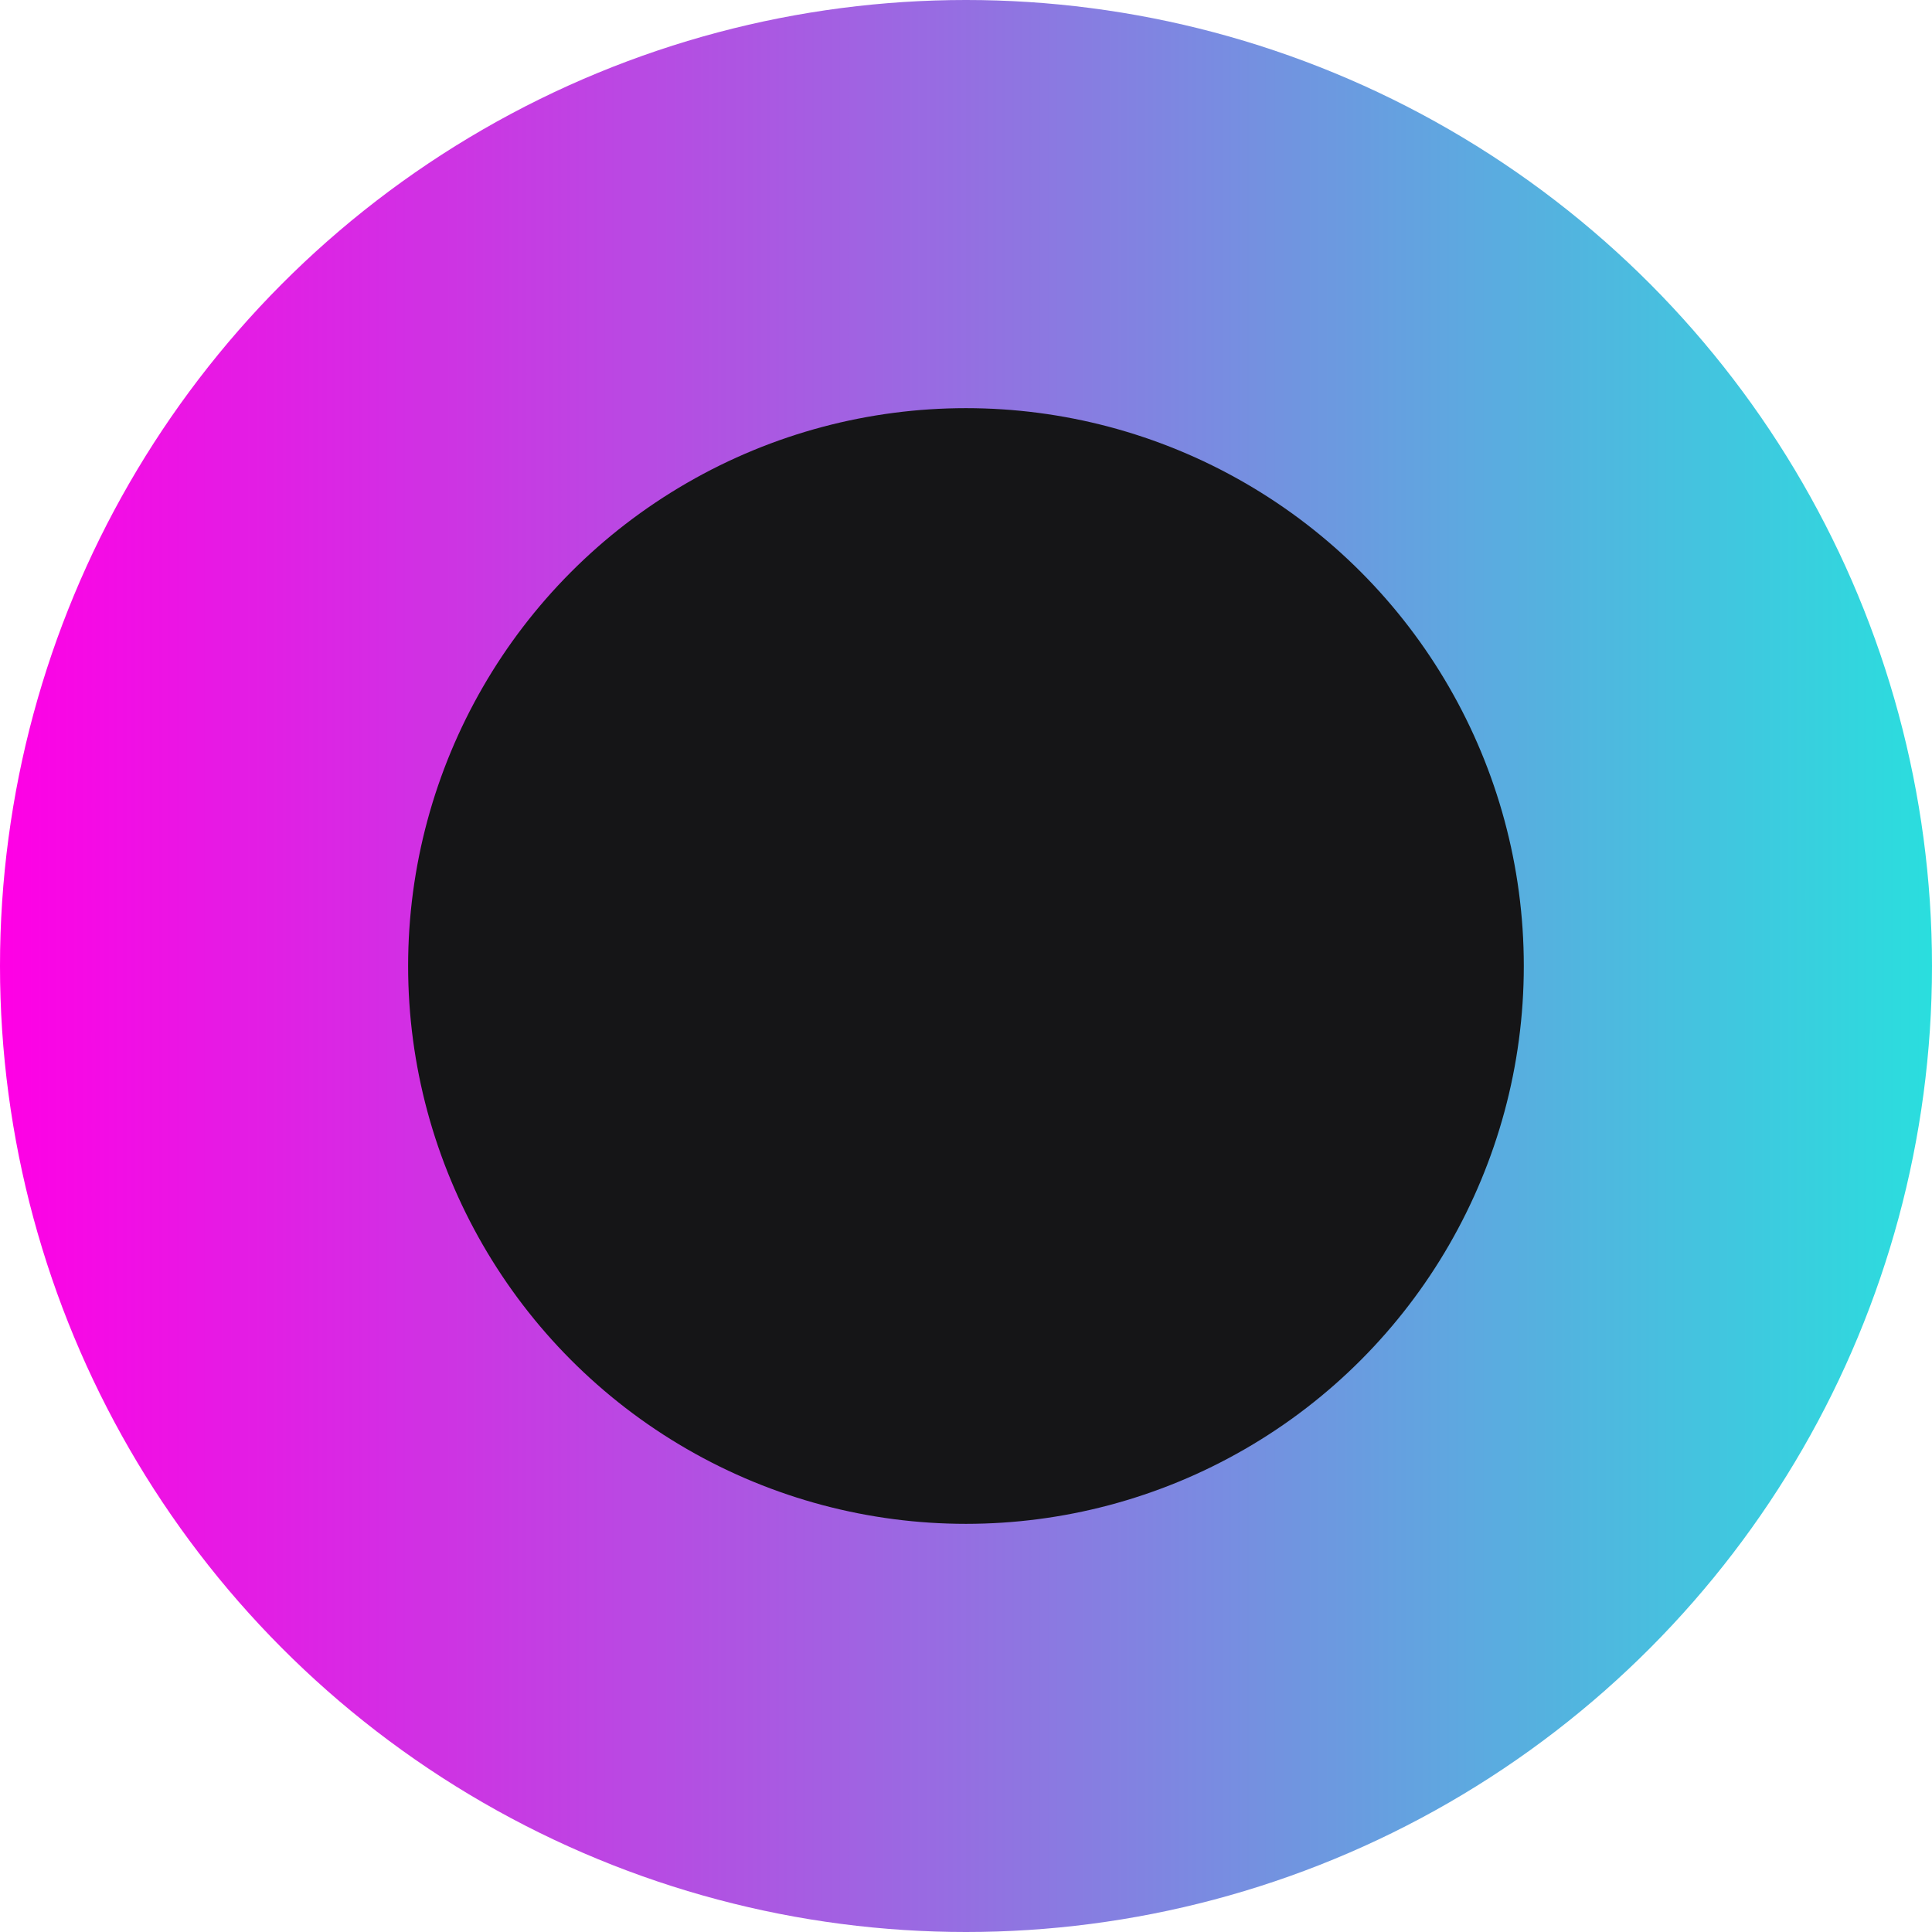
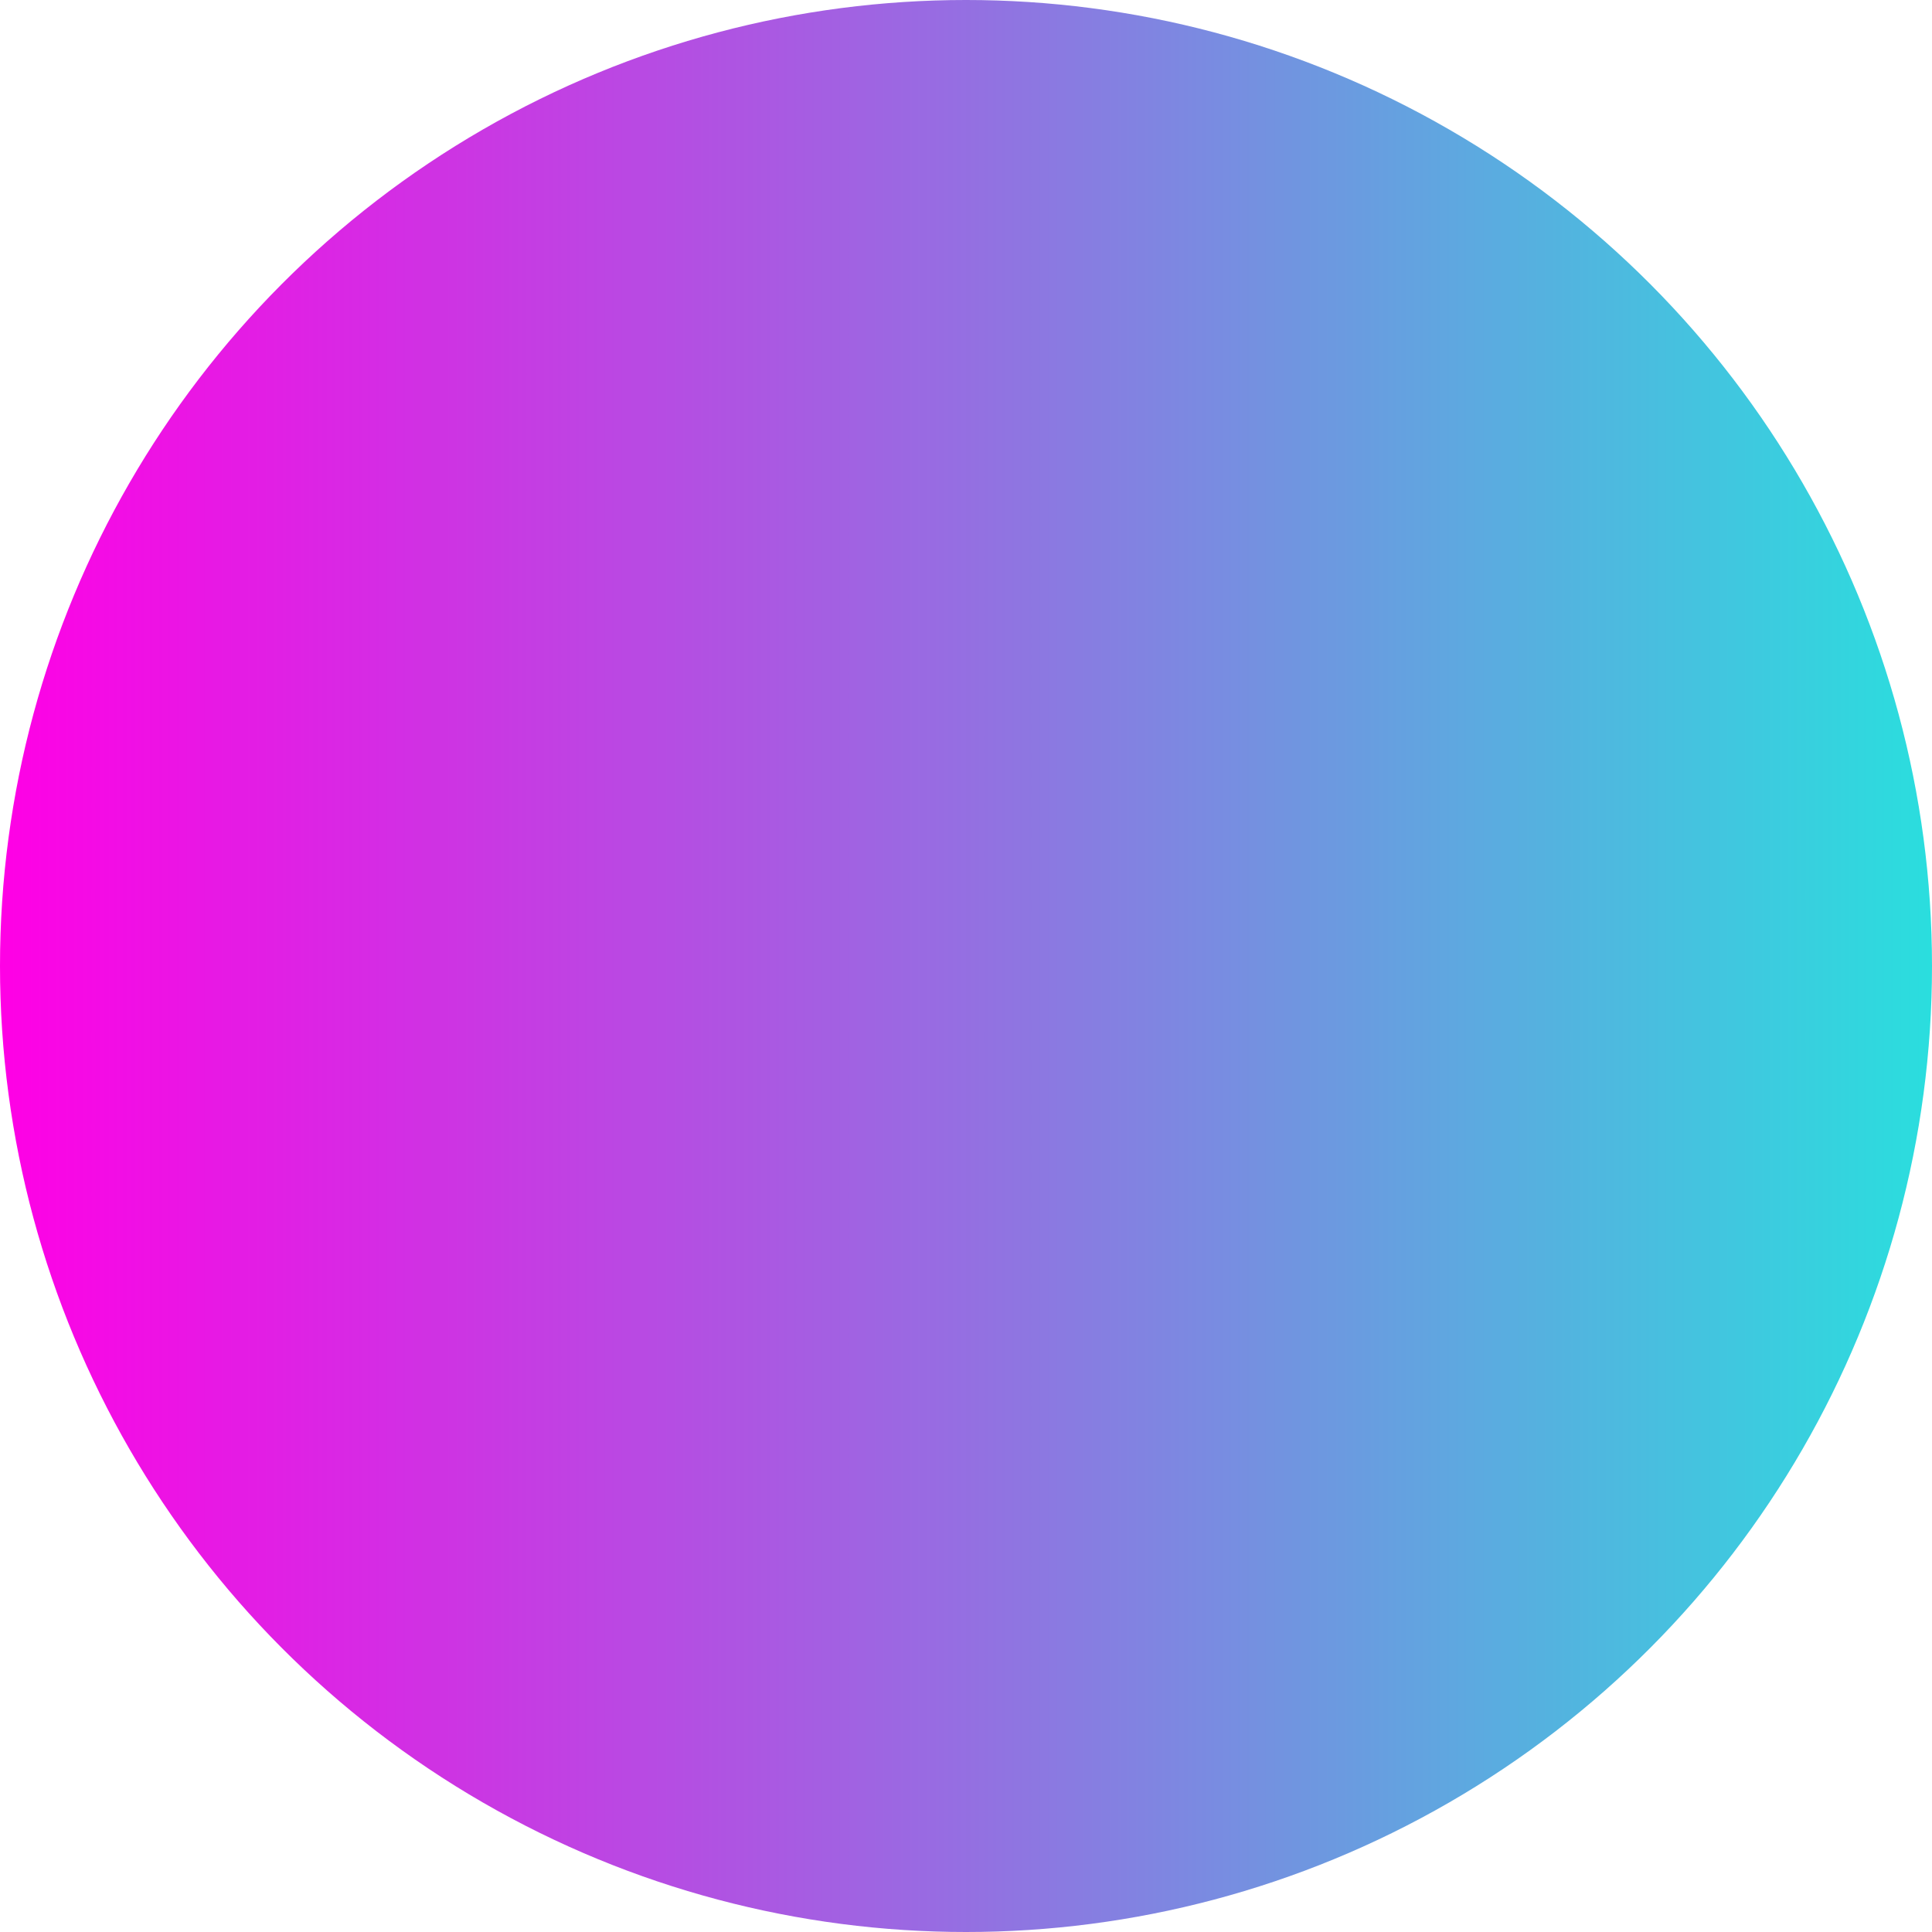
<svg xmlns="http://www.w3.org/2000/svg" width="50" height="50" viewBox="0 0 50 50" fill="none">
  <circle cx="25" cy="25" r="25" fill="url(#paint0_linear_703_287)" />
-   <circle cx="24.999" cy="25" r="14.437" fill="#151517" />
  <defs>
    <linearGradient id="paint0_linear_703_287" x1="0" y1="25" x2="50" y2="25" gradientUnits="userSpaceOnUse">
      <stop stop-color="#FF00E5" />
      <stop offset="1" stop-color="#2ADEDE" />
    </linearGradient>
  </defs>
</svg>